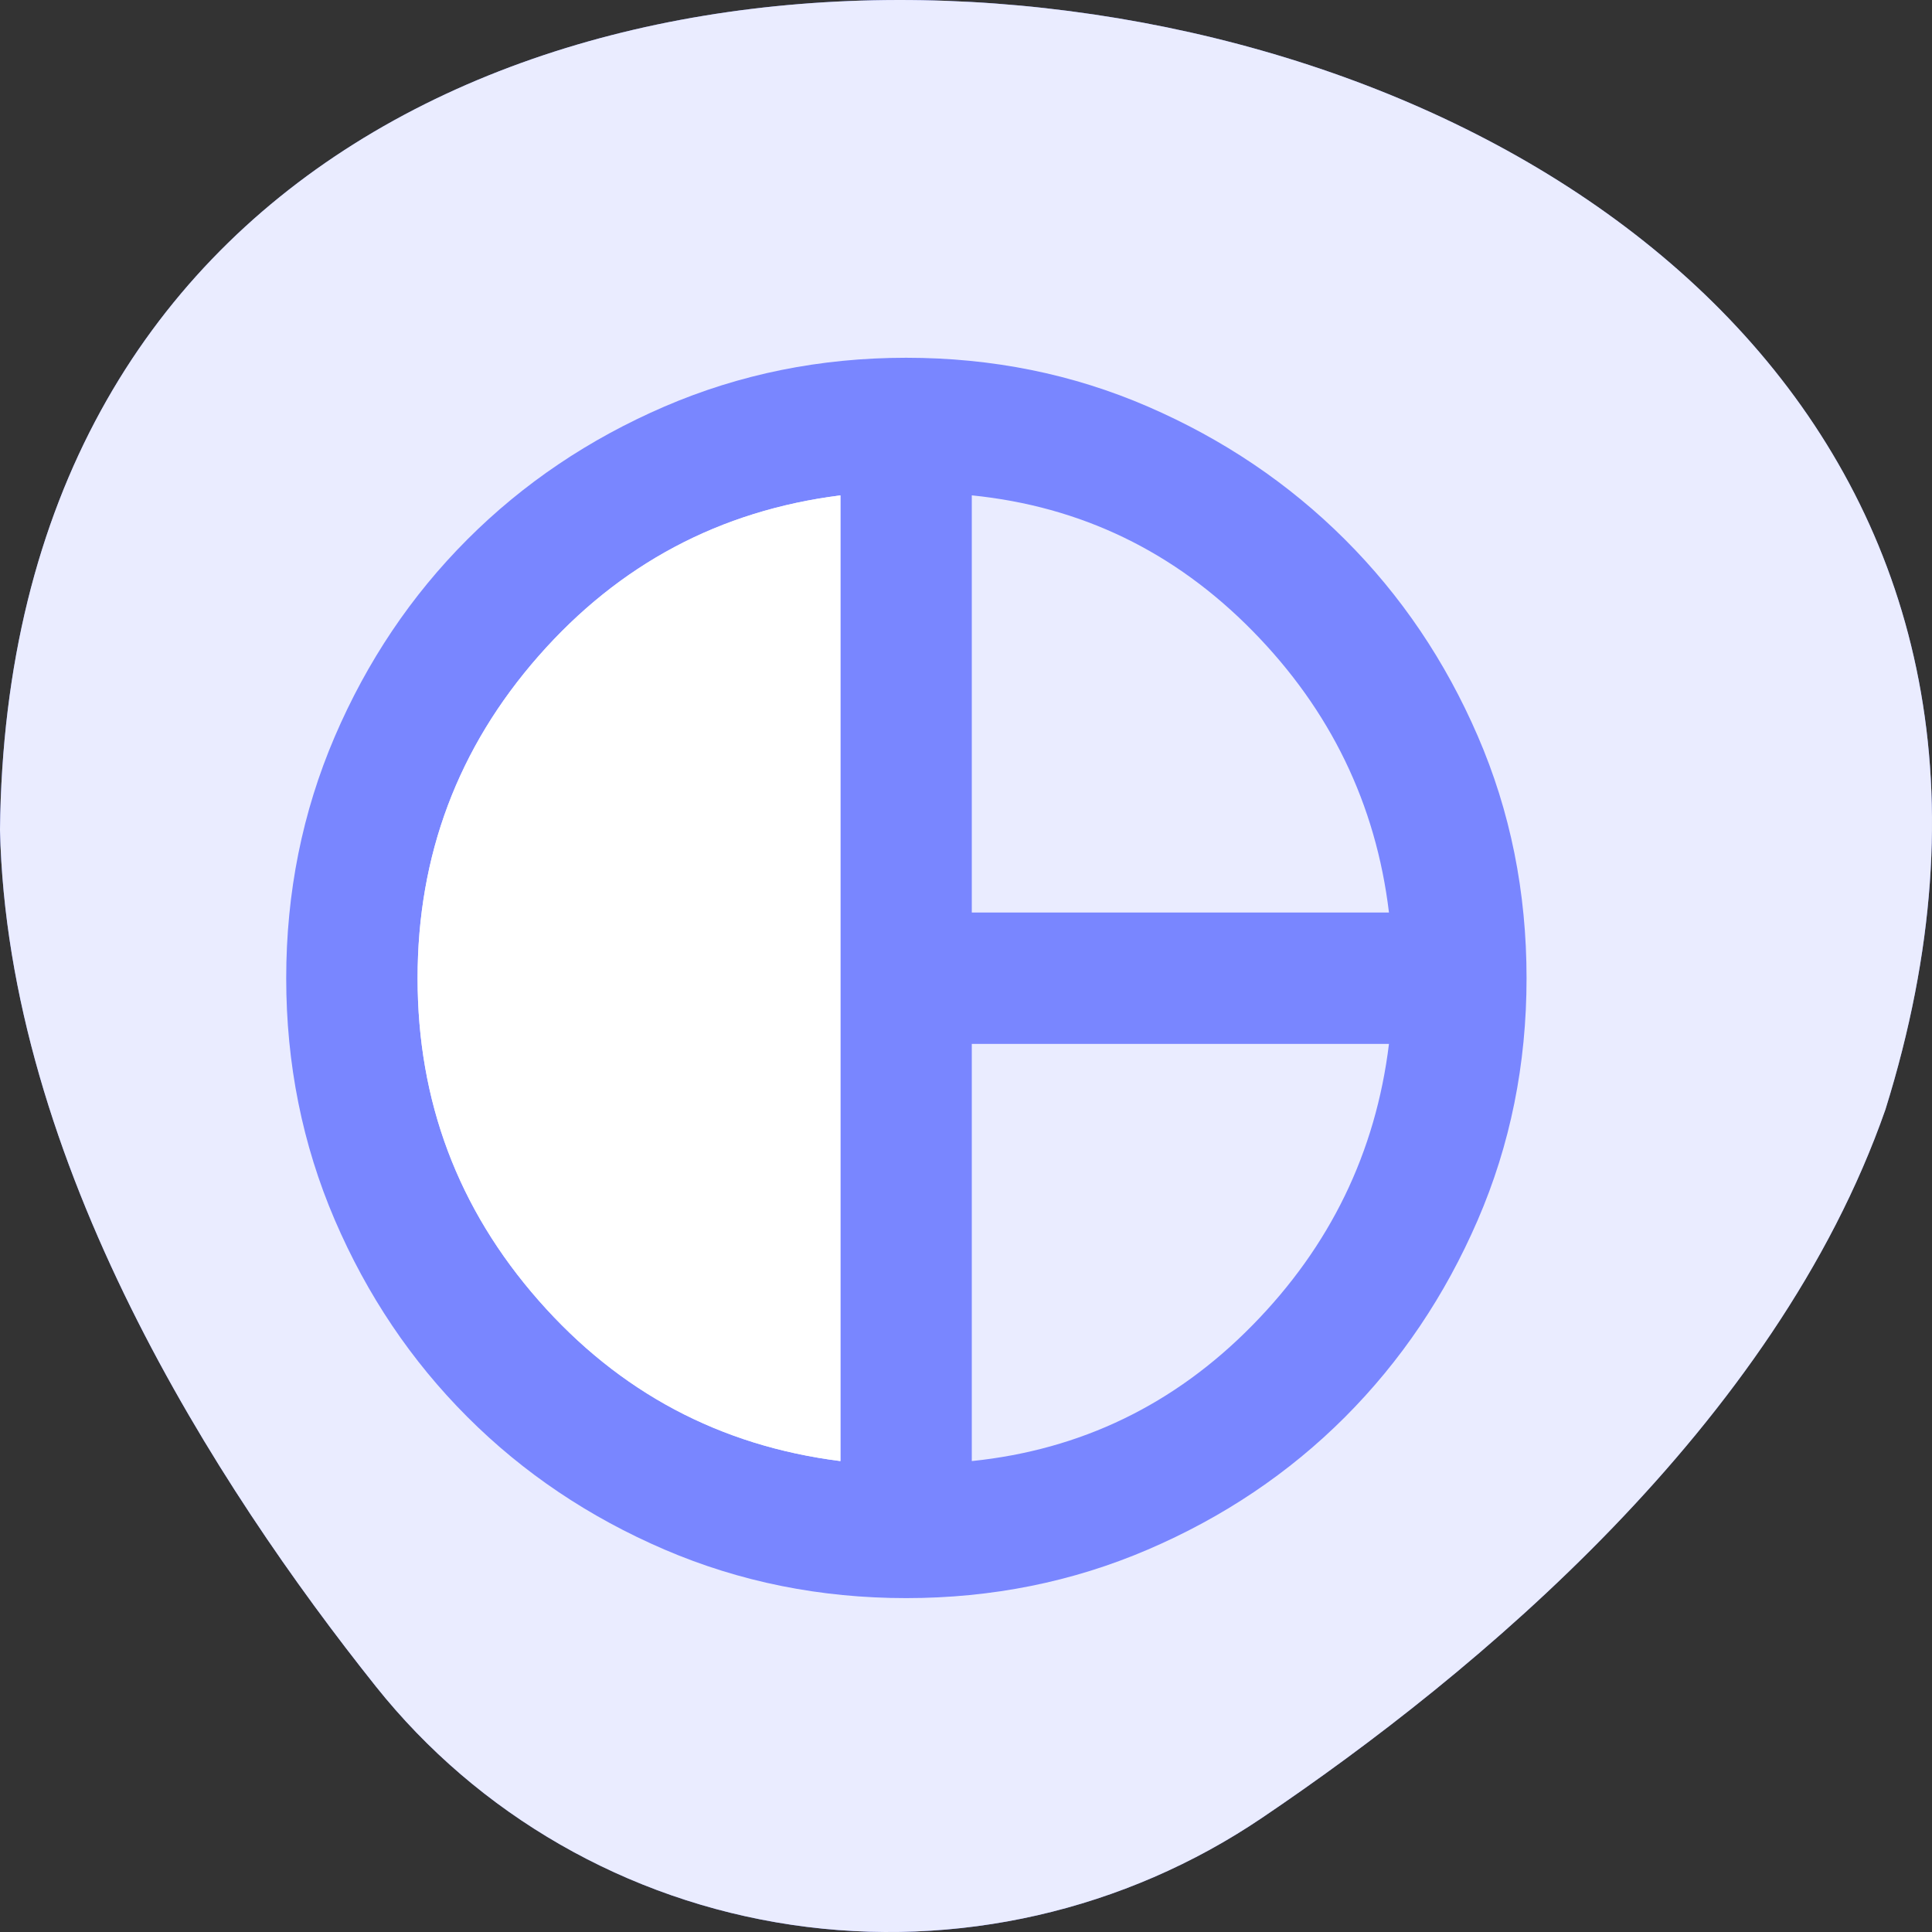
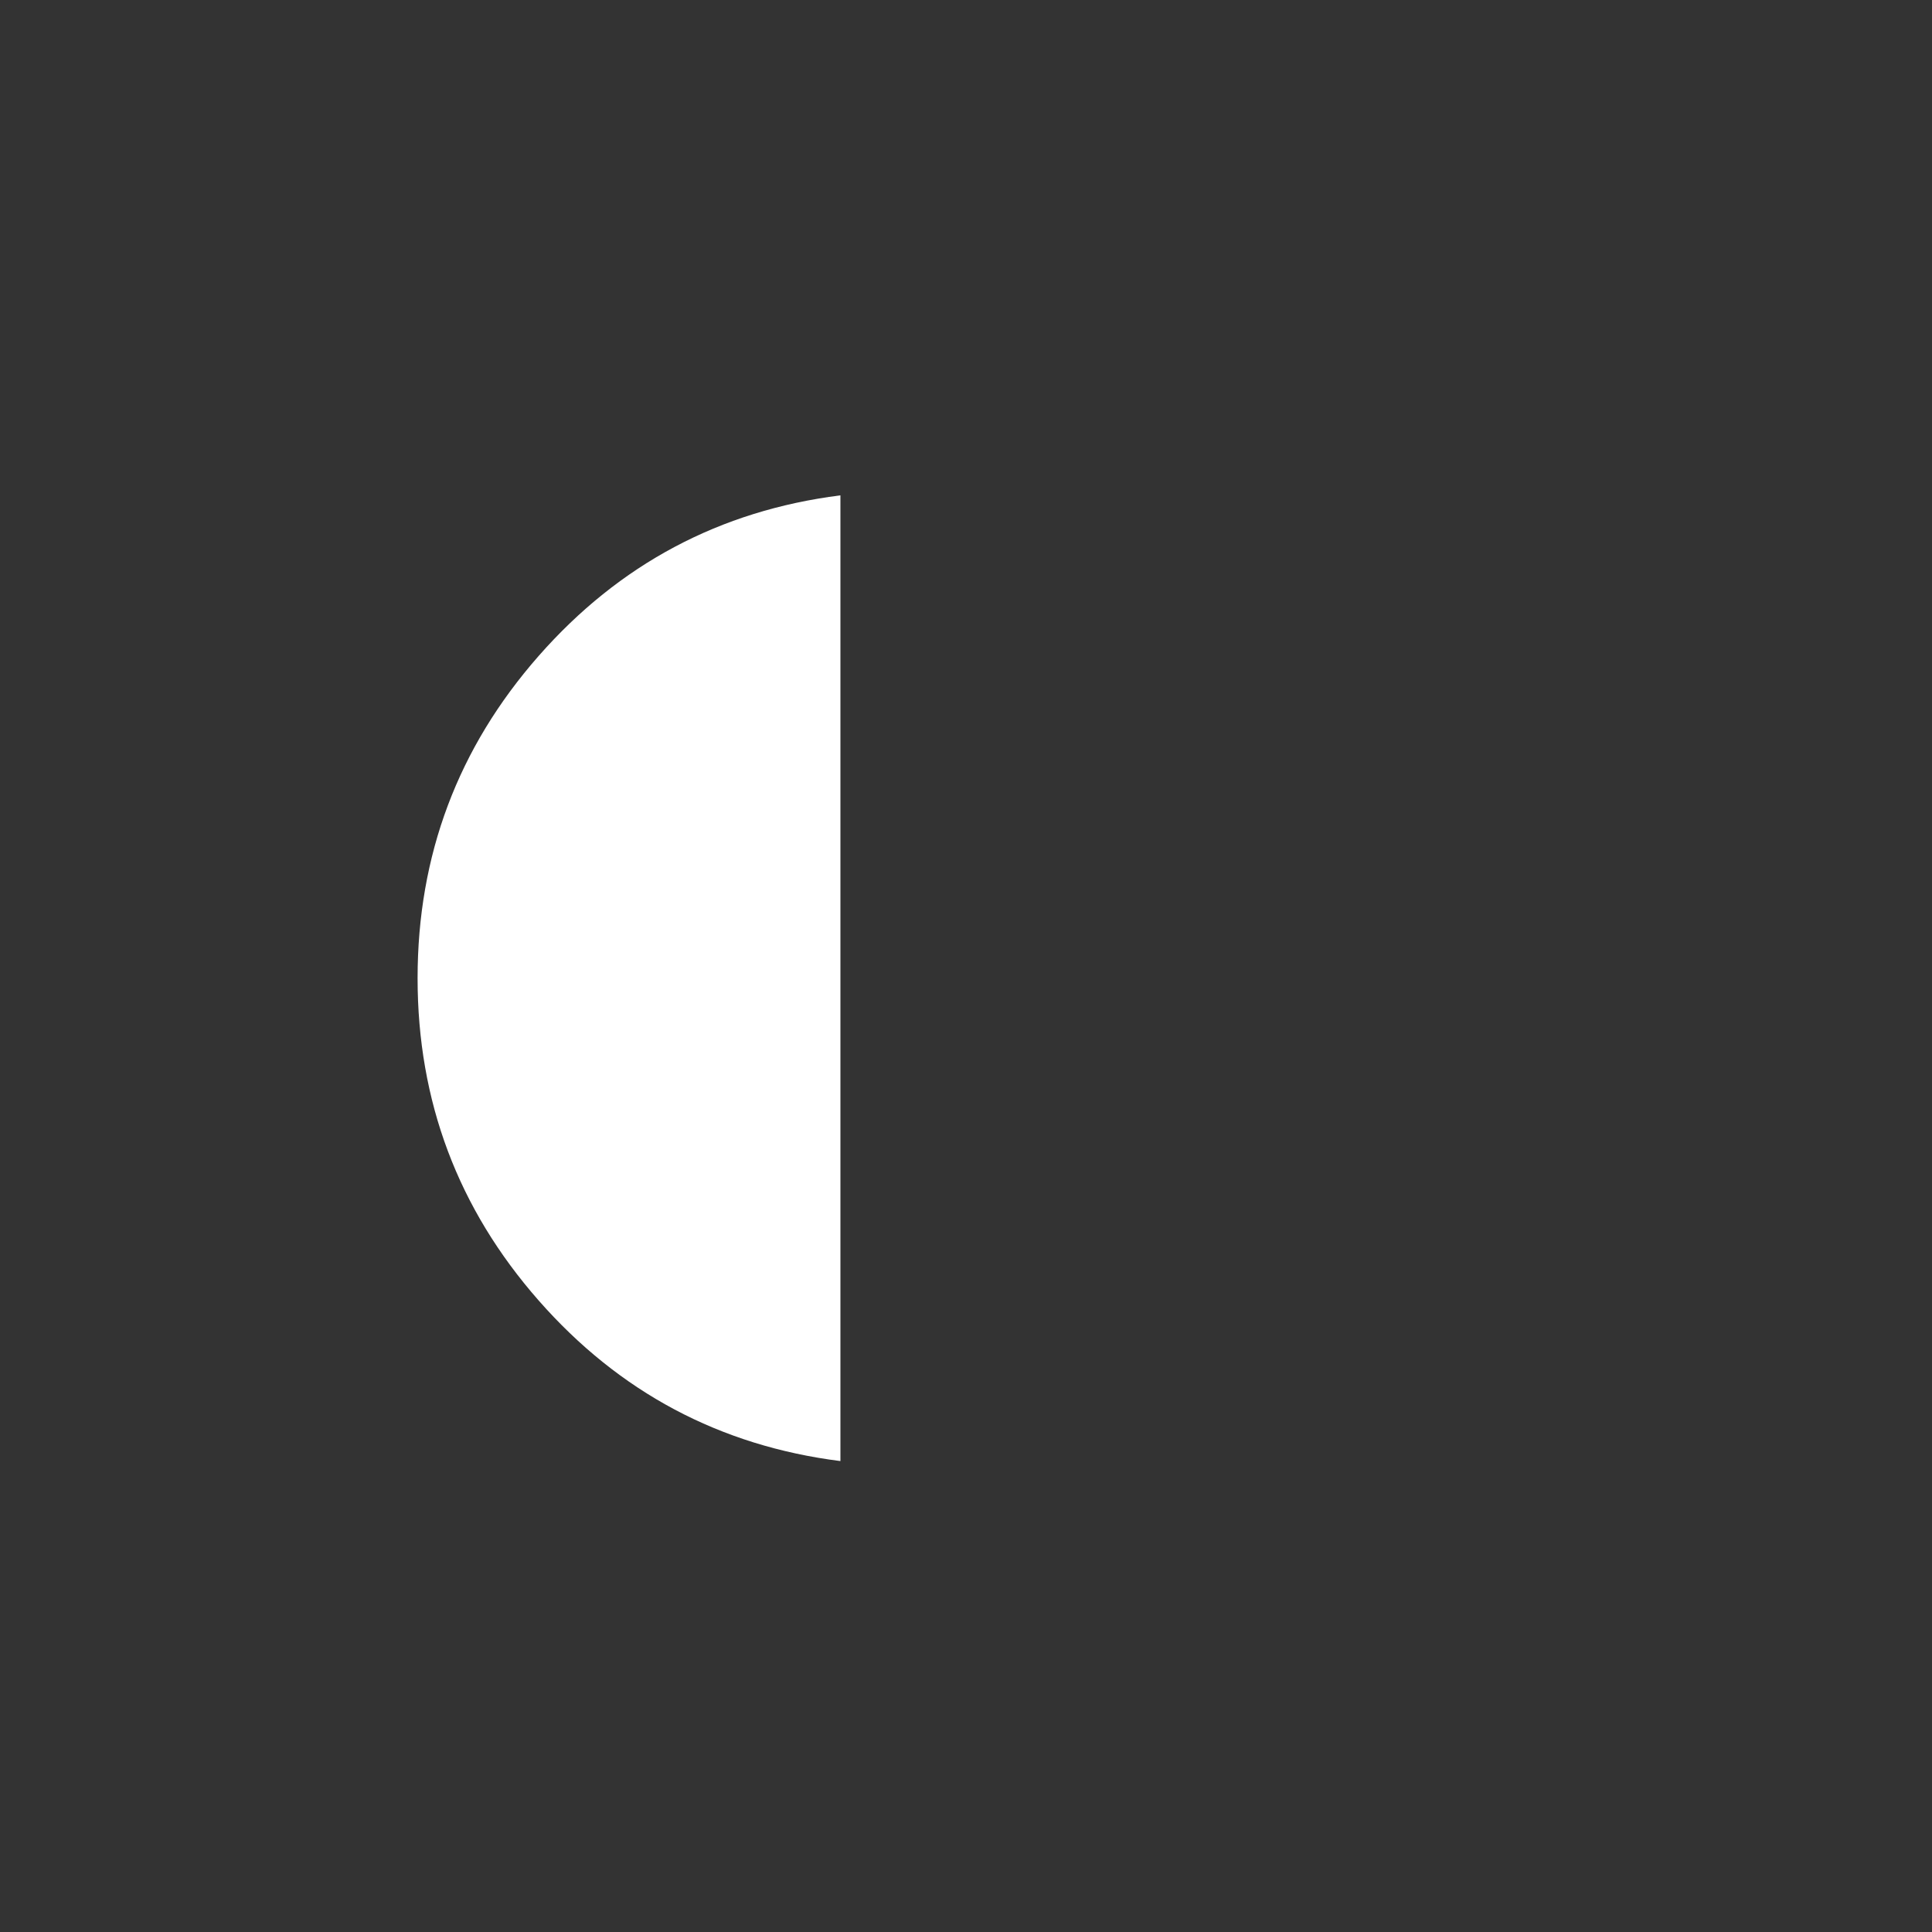
<svg xmlns="http://www.w3.org/2000/svg" width="28" height="28" viewBox="0 0 28 28" fill="none">
  <rect x="0" y="0" width="28" height="28" fill="#333333" stroke="none" />
-   <path fill-rule="evenodd" clip-rule="evenodd" d="M11.473 27.896C13.867 28.251 16.301 27.69 18.288 26.347C21.398 24.247 25.73 20.646 27.325 16.08C30.205 6.854 23.399 1.329 15.856 0.21L15.848 0.209C8.305 -0.91 0.104 2.387 0 12.026C0.11 16.845 3.131 21.536 5.448 24.442C6.929 26.299 9.078 27.541 11.473 27.896Z" fill="#7986FF" />
-   <path fill-rule="evenodd" clip-rule="evenodd" d="M11.473 27.896C13.867 28.251 16.301 27.69 18.288 26.347C21.398 24.247 25.73 20.646 27.325 16.08C30.205 6.854 23.399 1.329 15.856 0.21L15.848 0.209C8.305 -0.91 0.104 2.387 0 12.026C0.11 16.845 3.131 21.536 5.448 24.442C6.929 26.299 9.078 27.541 11.473 27.896Z" fill="white" fill-opacity="0.841" />
-   <path fill-rule="evenodd" clip-rule="evenodd" d="M9.632 22.458C10.725 22.927 11.892 23.161 13.133 23.161C14.376 23.161 15.544 22.926 16.637 22.457C17.73 21.988 18.682 21.348 19.492 20.538C20.302 19.727 20.943 18.776 21.415 17.685C21.888 16.593 22.124 15.424 22.124 14.177C22.124 12.928 21.889 11.758 21.417 10.668C20.946 9.578 20.303 8.628 19.49 7.817C18.677 7.006 17.726 6.365 16.637 5.893C15.547 5.421 14.38 5.185 13.133 5.185C11.891 5.185 10.723 5.421 9.63 5.892C8.538 6.363 7.585 7.005 6.773 7.818C5.96 8.632 5.32 9.584 4.851 10.677C4.383 11.769 4.148 12.935 4.148 14.177C4.148 15.419 4.383 16.586 4.851 17.678C5.32 18.77 5.961 19.723 6.774 20.536C7.587 21.349 8.54 21.989 9.632 22.458ZM20.13 13.225H14.084V7.179C15.666 7.339 17.022 7.993 18.152 9.143C19.282 10.292 19.941 11.653 20.13 13.225ZM12.18 7.18V21.175C10.433 20.954 8.975 20.178 7.806 18.847C6.637 17.517 6.052 15.96 6.052 14.177C6.052 12.395 6.637 10.838 7.806 9.507C8.975 8.176 10.433 7.401 12.18 7.18ZM14.084 21.175C15.666 21.012 17.021 20.357 18.149 19.209C19.278 18.061 19.938 16.701 20.13 15.129H14.084V21.175Z" fill="#7986FF" />
  <path d="M12.18 21.175V7.179C10.433 7.4 8.975 8.176 7.806 9.507C6.637 10.838 6.052 12.394 6.052 14.177C6.052 15.96 6.637 17.516 7.806 18.847C8.975 20.178 10.433 20.954 12.18 21.175Z" fill="white" />
</svg>